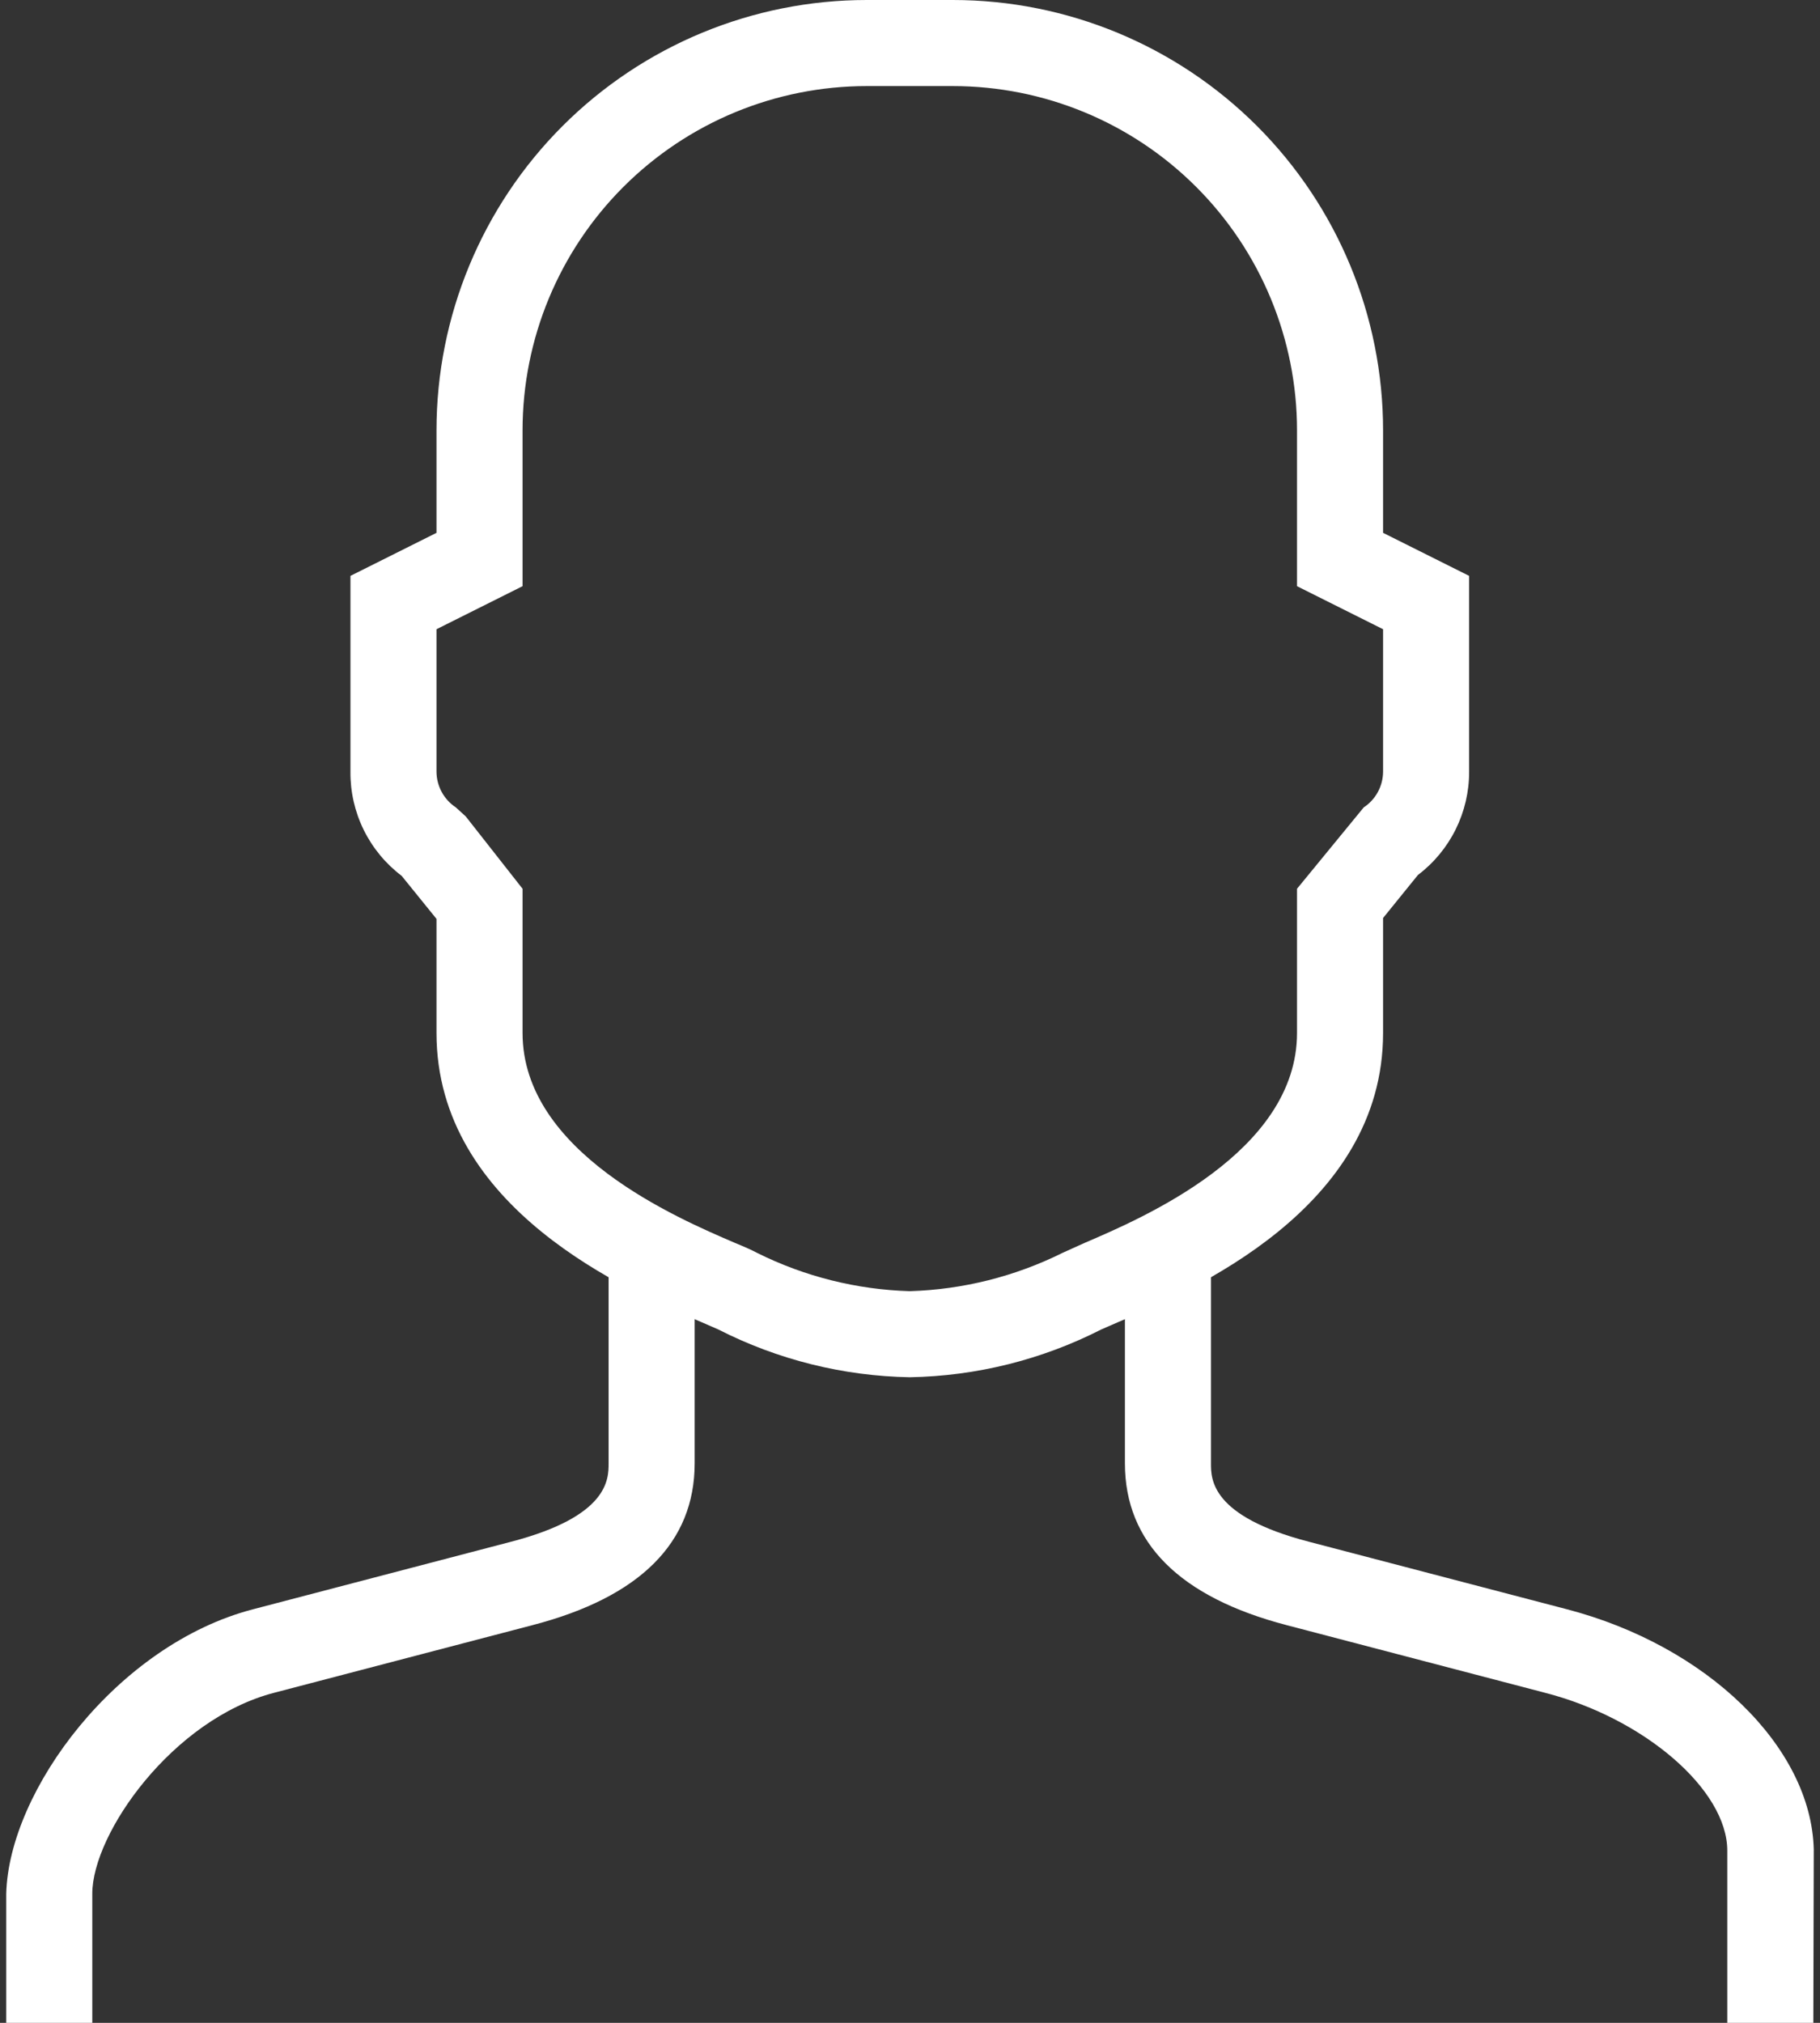
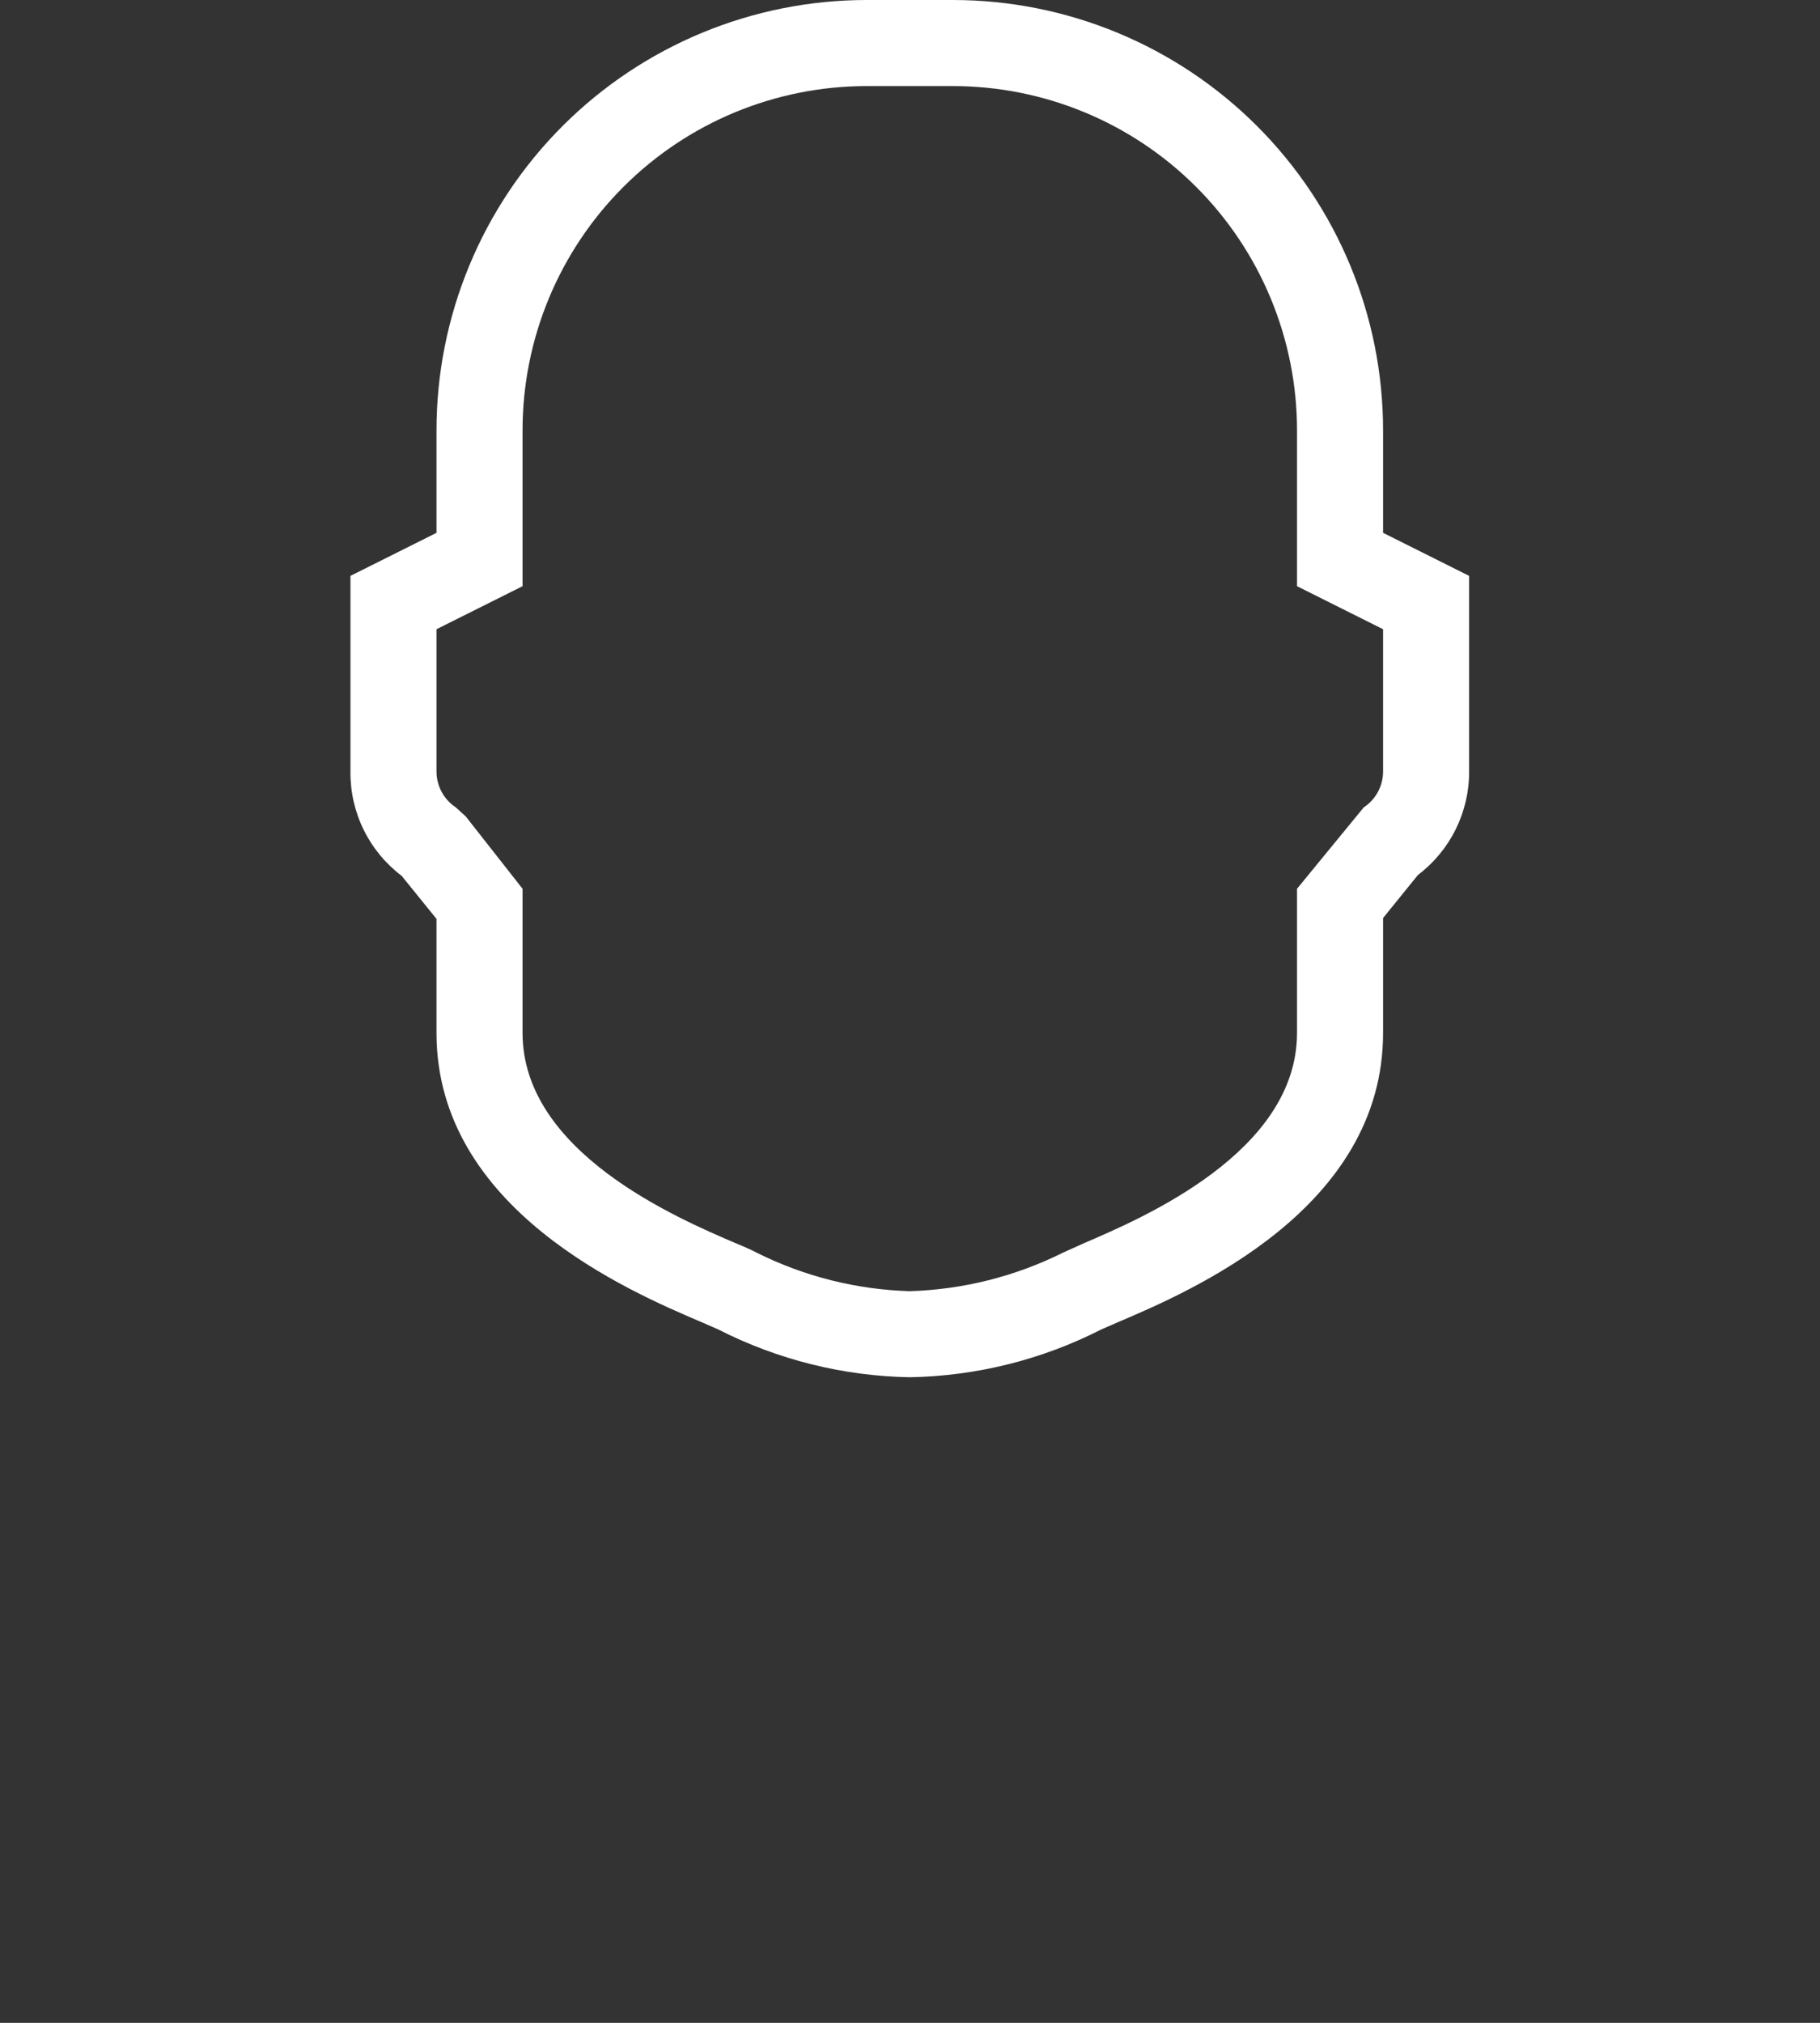
<svg xmlns="http://www.w3.org/2000/svg" width="162" height="180" viewBox="0 0 162 180" fill="none">
  <rect x="0" y="0" width="162" height="180" fill="#333333" stroke="none" />
-   <path d="M8.215 180H0.555V168.511C0.785 159.319 10.436 146.336 22.538 143.196L45.517 137.183C54.172 134.923 54.172 131.63 54.172 130.213V111.064H61.832V130.213C61.832 137.26 56.968 142.123 47.394 144.613L24.415 150.626C15.377 152.962 8.215 163.149 8.215 168.511V180Z" fill="white" />
-   <path d="M161.406 180H153.747V164.681C153.747 159.243 146.317 152.885 137.509 150.626L114.53 144.613C104.994 142.123 100.13 137.26 100.13 130.213V111.064H107.789V130.213C107.789 131.63 107.789 134.923 116.483 137.183L139.462 143.196C151.947 146.451 161.215 155.451 161.445 164.566L161.406 180Z" fill="white" />
  <path d="M80.981 122.553C75.051 122.448 69.223 120.995 63.938 118.302L62.445 117.651C55.972 114.894 38.853 107.579 38.853 91.915V81.766L35.751 77.936C34.321 76.854 33.164 75.453 32.372 73.843C31.581 72.234 31.177 70.461 31.194 68.668V51.243L38.853 47.413V38.298C38.853 28.141 42.888 18.399 50.07 11.217C57.253 4.035 66.994 0 77.151 0L84.811 0C94.968 0 104.709 4.035 111.891 11.217C119.074 18.399 123.109 28.141 123.109 38.298V47.413L130.768 51.243V68.668C130.773 70.448 130.363 72.206 129.572 73.801C128.781 75.396 127.631 76.785 126.211 77.86L123.109 81.689V91.915C123.109 107.579 105.989 114.894 99.517 117.651L98.023 118.302C92.739 120.995 86.911 122.448 80.981 122.553V122.553ZM38.853 55.992V68.668C38.856 69.299 39.016 69.919 39.316 70.474C39.617 71.028 40.05 71.5 40.577 71.847L41.458 72.651L46.513 79.085V91.915C46.513 102.523 60.262 108.383 65.432 110.604C66.275 110.949 66.964 111.255 67.385 111.485C71.617 113.593 76.256 114.756 80.981 114.894C85.706 114.751 90.343 113.588 94.577 111.485L96.53 110.604C101.7 108.383 115.449 102.523 115.449 91.915V79.085L121.385 71.847C121.912 71.5 122.345 71.028 122.646 70.474C122.946 69.919 123.105 69.299 123.109 68.668V55.992L115.449 52.162V38.298C115.449 30.172 112.221 22.379 106.475 16.633C100.729 10.887 92.936 7.66 84.811 7.66H77.151C69.025 7.66 61.232 10.887 55.487 16.633C49.741 22.379 46.513 30.172 46.513 38.298V52.162L38.853 55.992Z" fill="white" />
</svg>